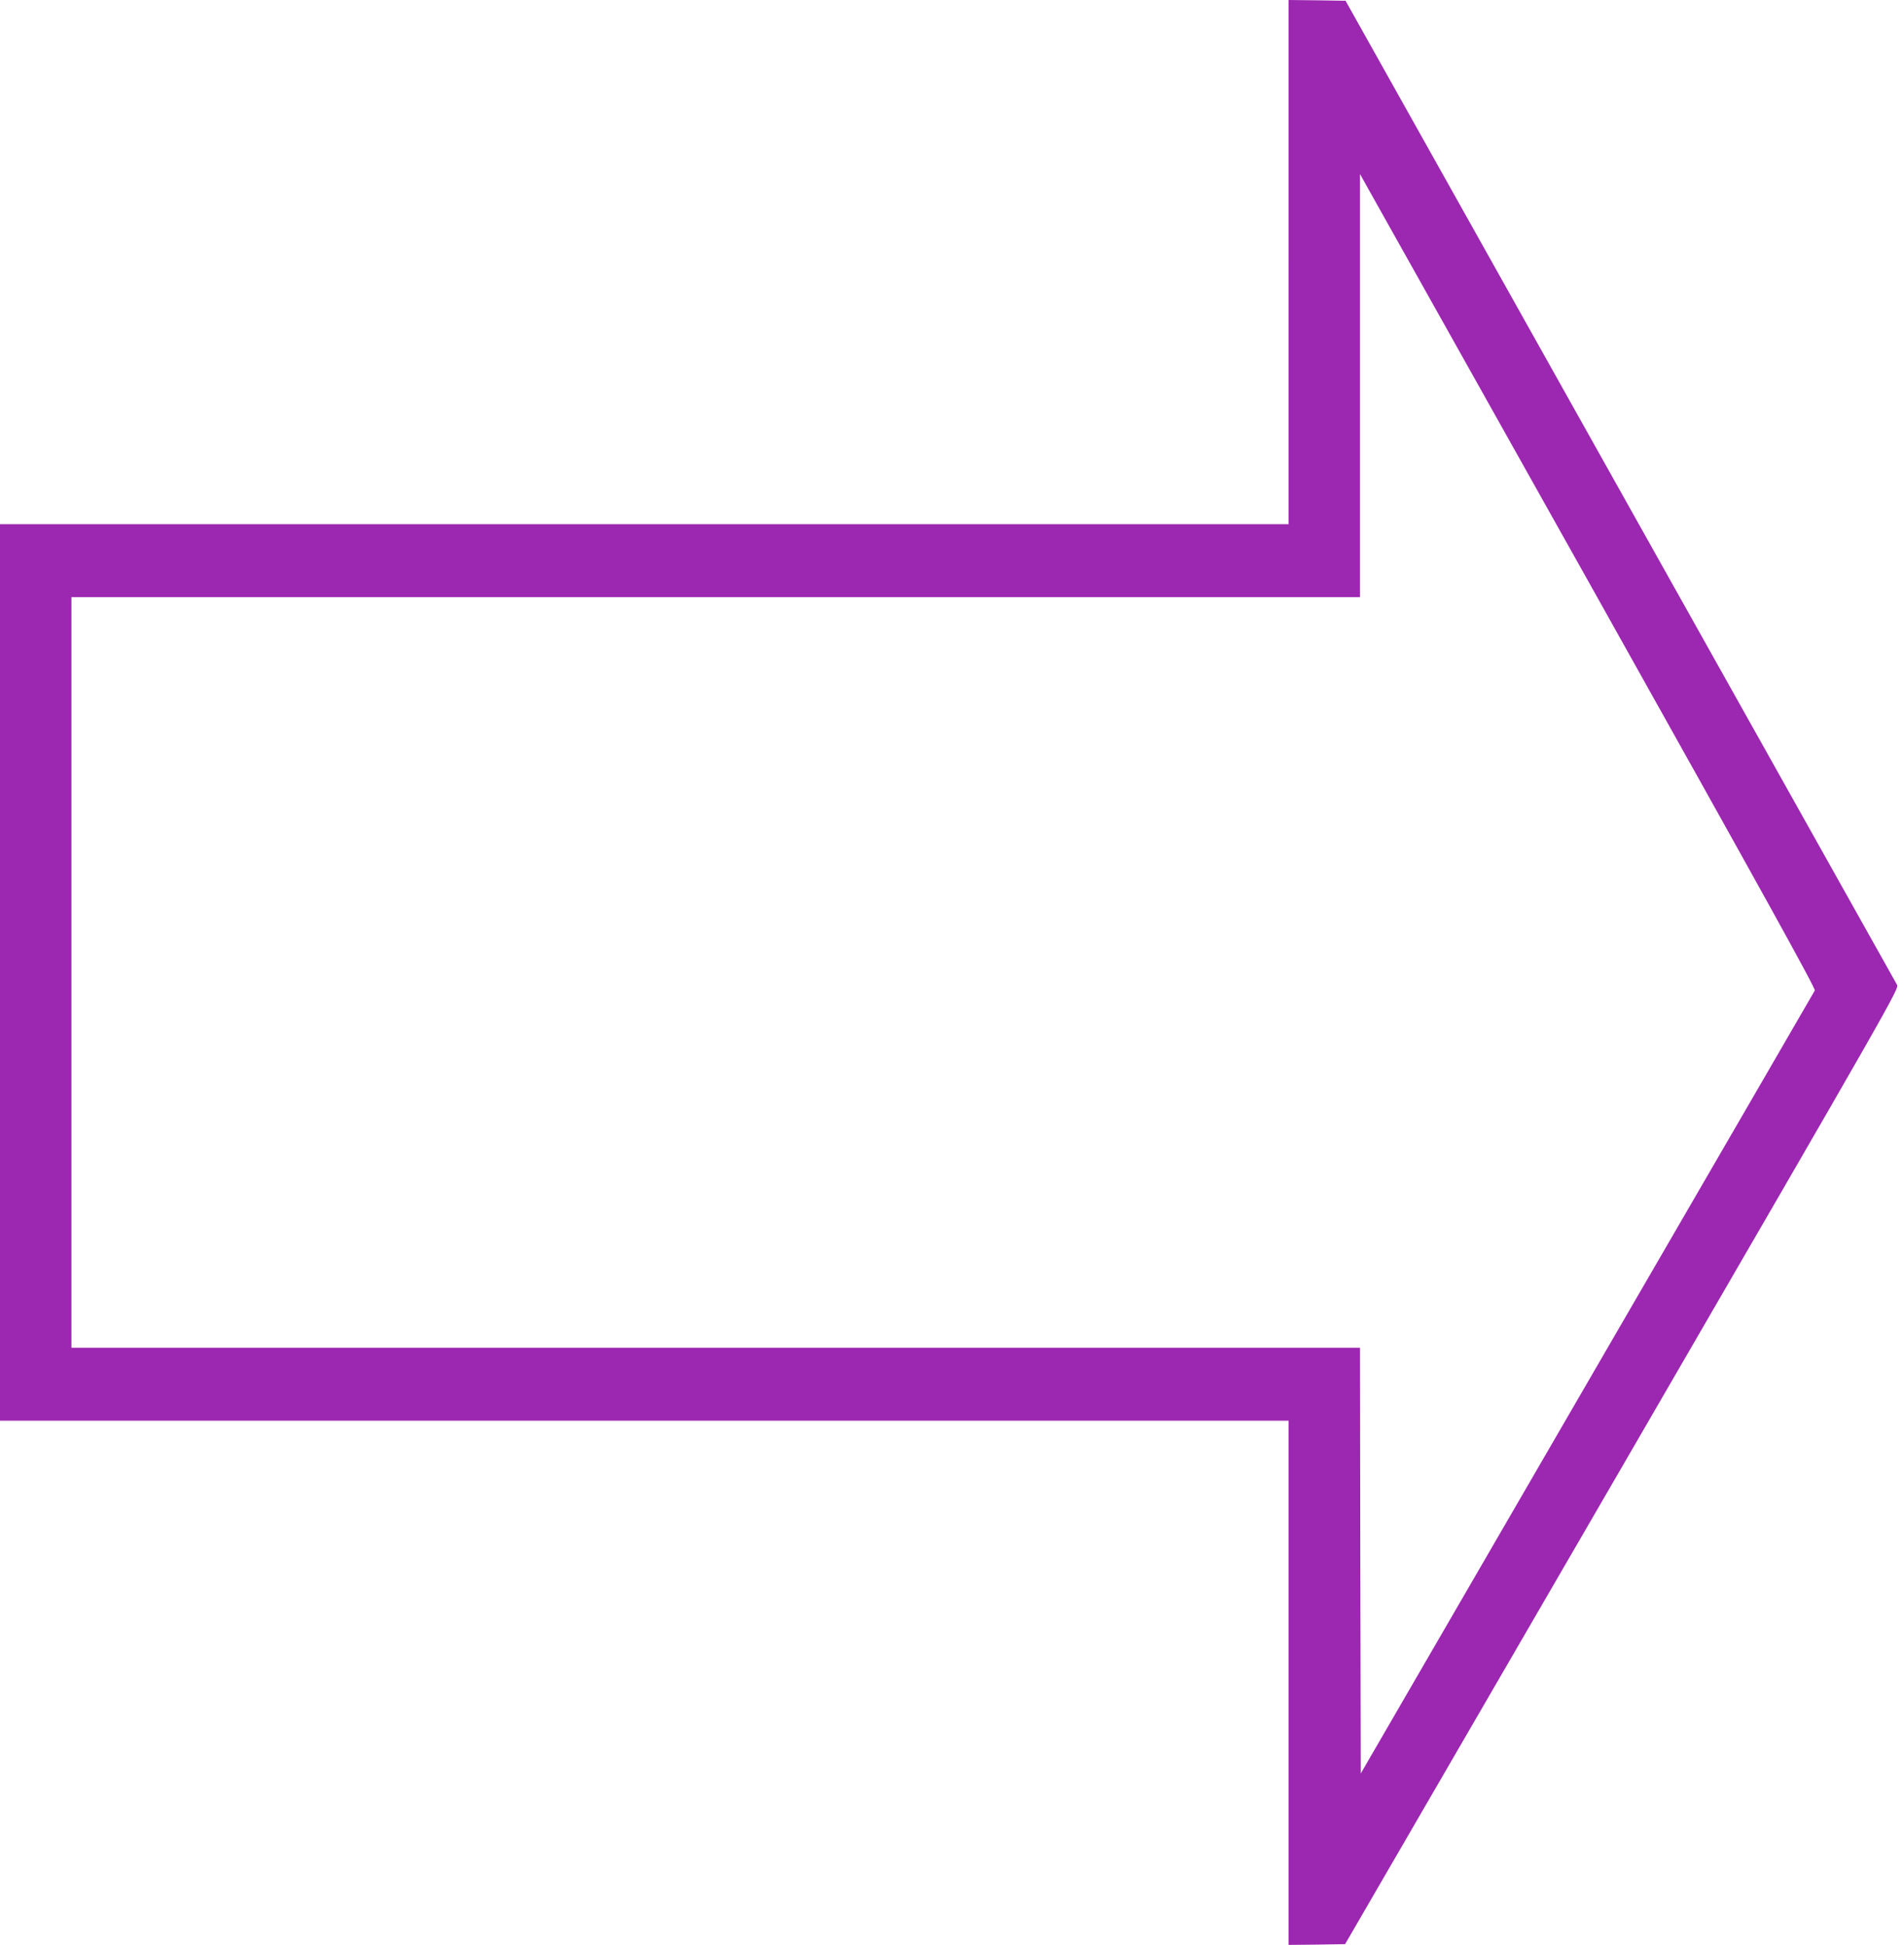
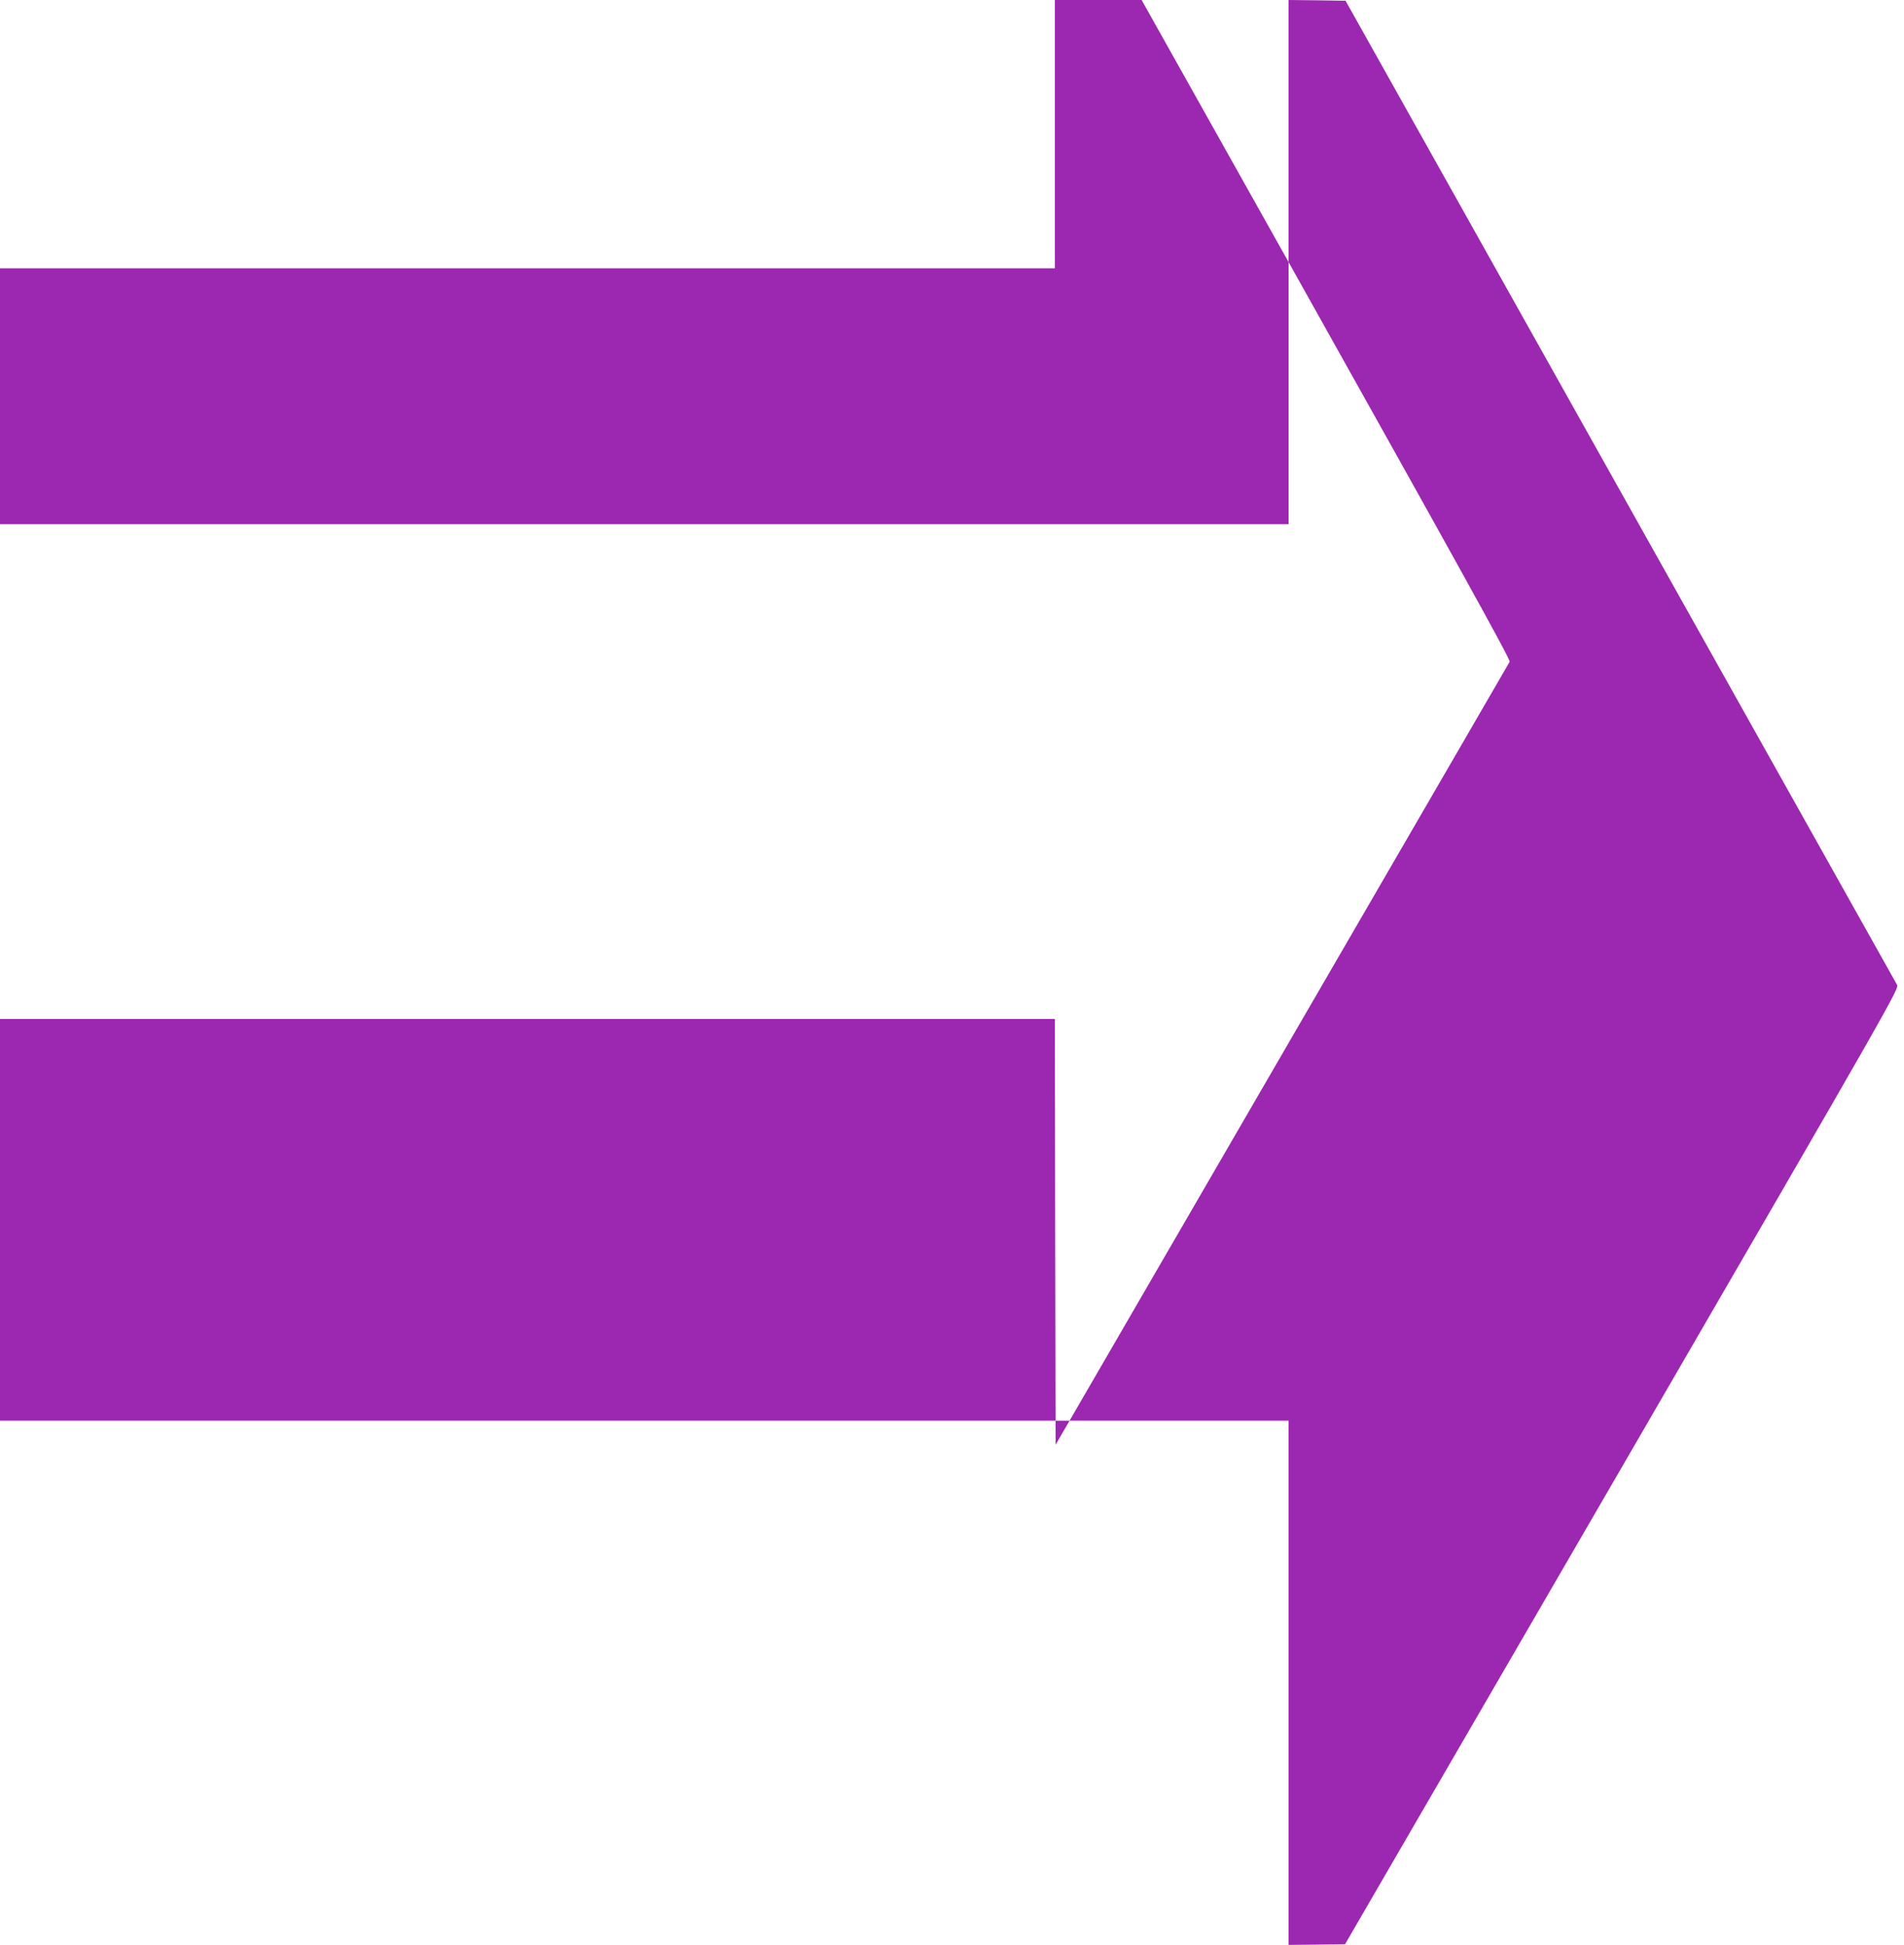
<svg xmlns="http://www.w3.org/2000/svg" version="1.0" width="1253pt" height="1280pt" viewBox="0 0 1253 1280" preserveAspectRatio="xMidYMid meet">
  <g transform="translate(0,1280) scale(0.1,-0.1)" fill="#9c27b0" stroke="none">
-     <path d="M8480 11075 l0 -1725 -4240 0 -4240 0 0 -2950 0 -2950 4240 0 4240 0 0 -1725 0 -1725 186 2 186 3 1824 3144 c1793 3092 1823 3145 1808 3170 -8 14 -828 1477 -1822 3251 l-1807 3225 -188 3 -187 2 0 -1725z m2008 -2164 c1116 -1993 1462 -2618 1455 -2630 -5 -9 -679 -1172 -1499 -2585 l-1489 -2568 -3 1401 -2 1401 -4240 0 -4240 0 0 2470 0 2470 4240 0 4240 0 0 1393 0 1392 36 -65 c20 -36 696 -1241 1502 -2679z" />
+     <path d="M8480 11075 l0 -1725 -4240 0 -4240 0 0 -2950 0 -2950 4240 0 4240 0 0 -1725 0 -1725 186 2 186 3 1824 3144 c1793 3092 1823 3145 1808 3170 -8 14 -828 1477 -1822 3251 l-1807 3225 -188 3 -187 2 0 -1725z c1116 -1993 1462 -2618 1455 -2630 -5 -9 -679 -1172 -1499 -2585 l-1489 -2568 -3 1401 -2 1401 -4240 0 -4240 0 0 2470 0 2470 4240 0 4240 0 0 1393 0 1392 36 -65 c20 -36 696 -1241 1502 -2679z" />
  </g>
</svg>